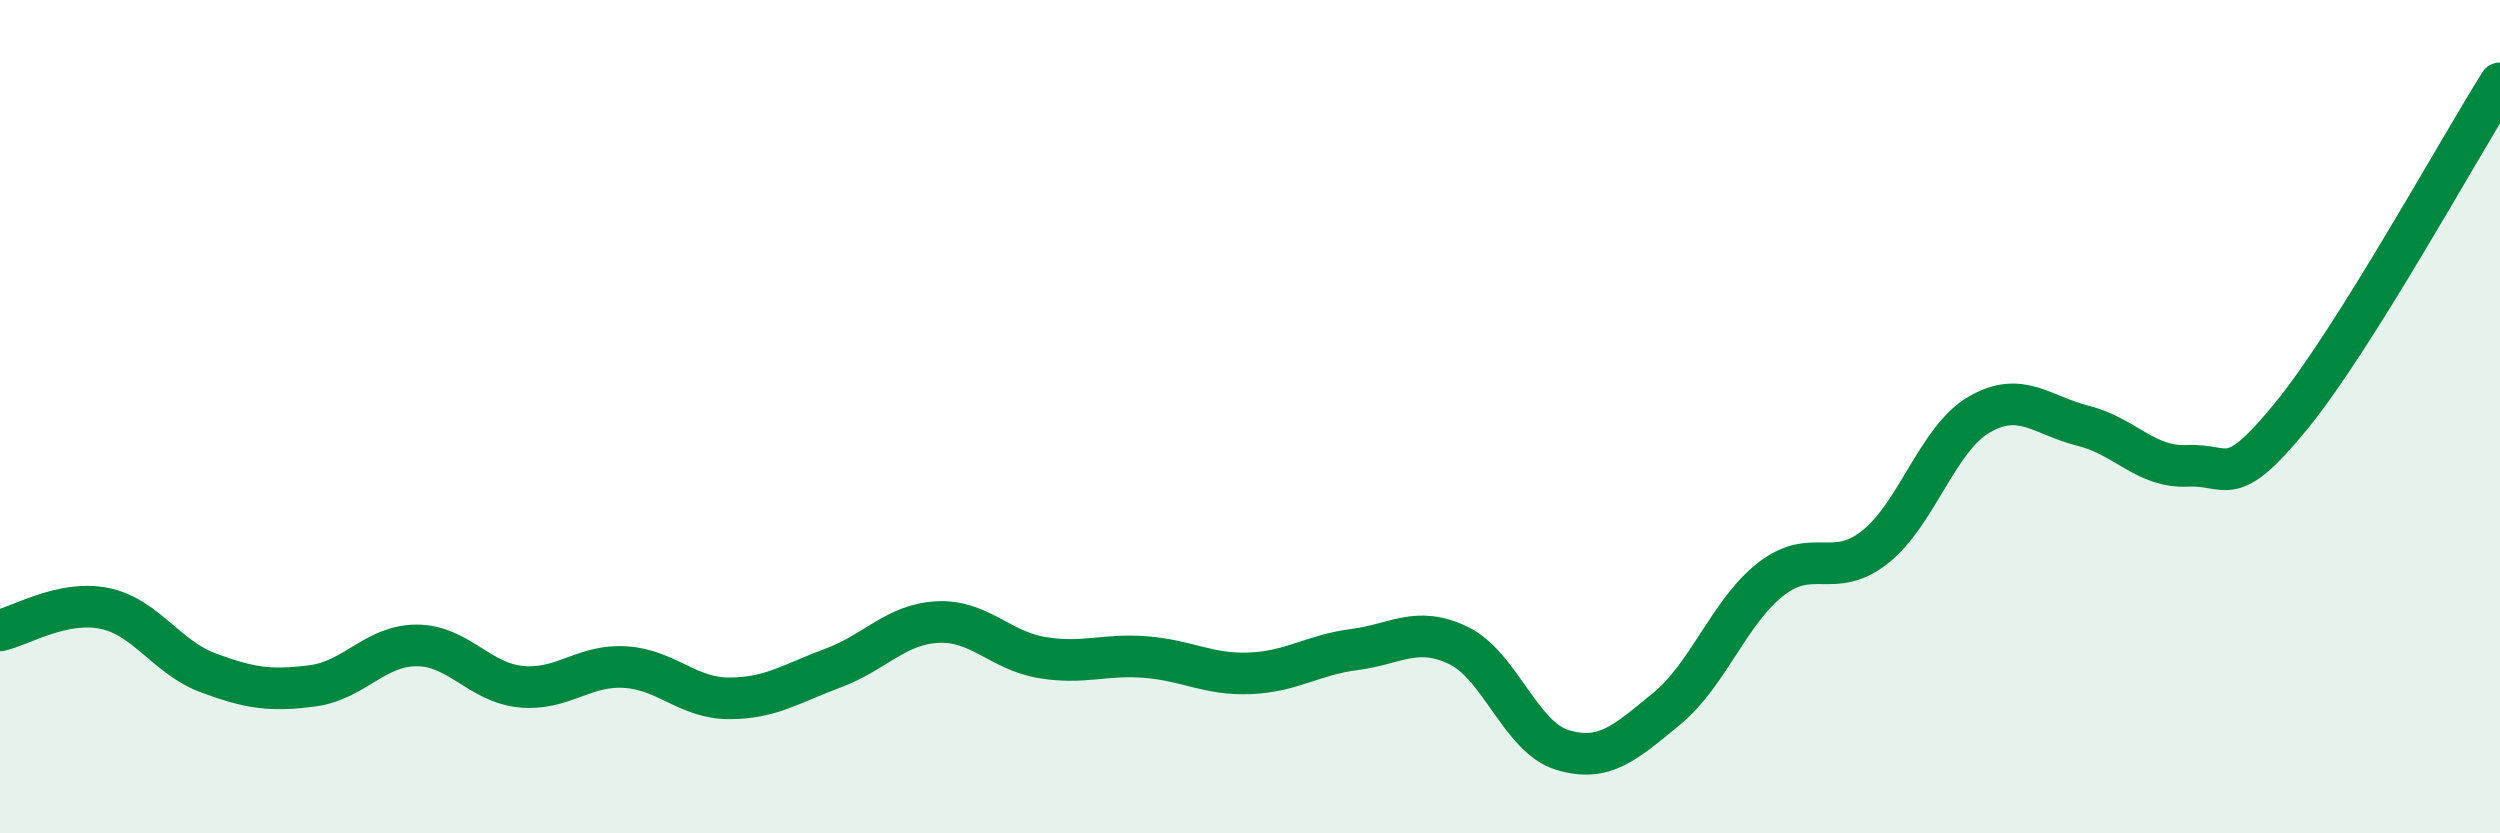
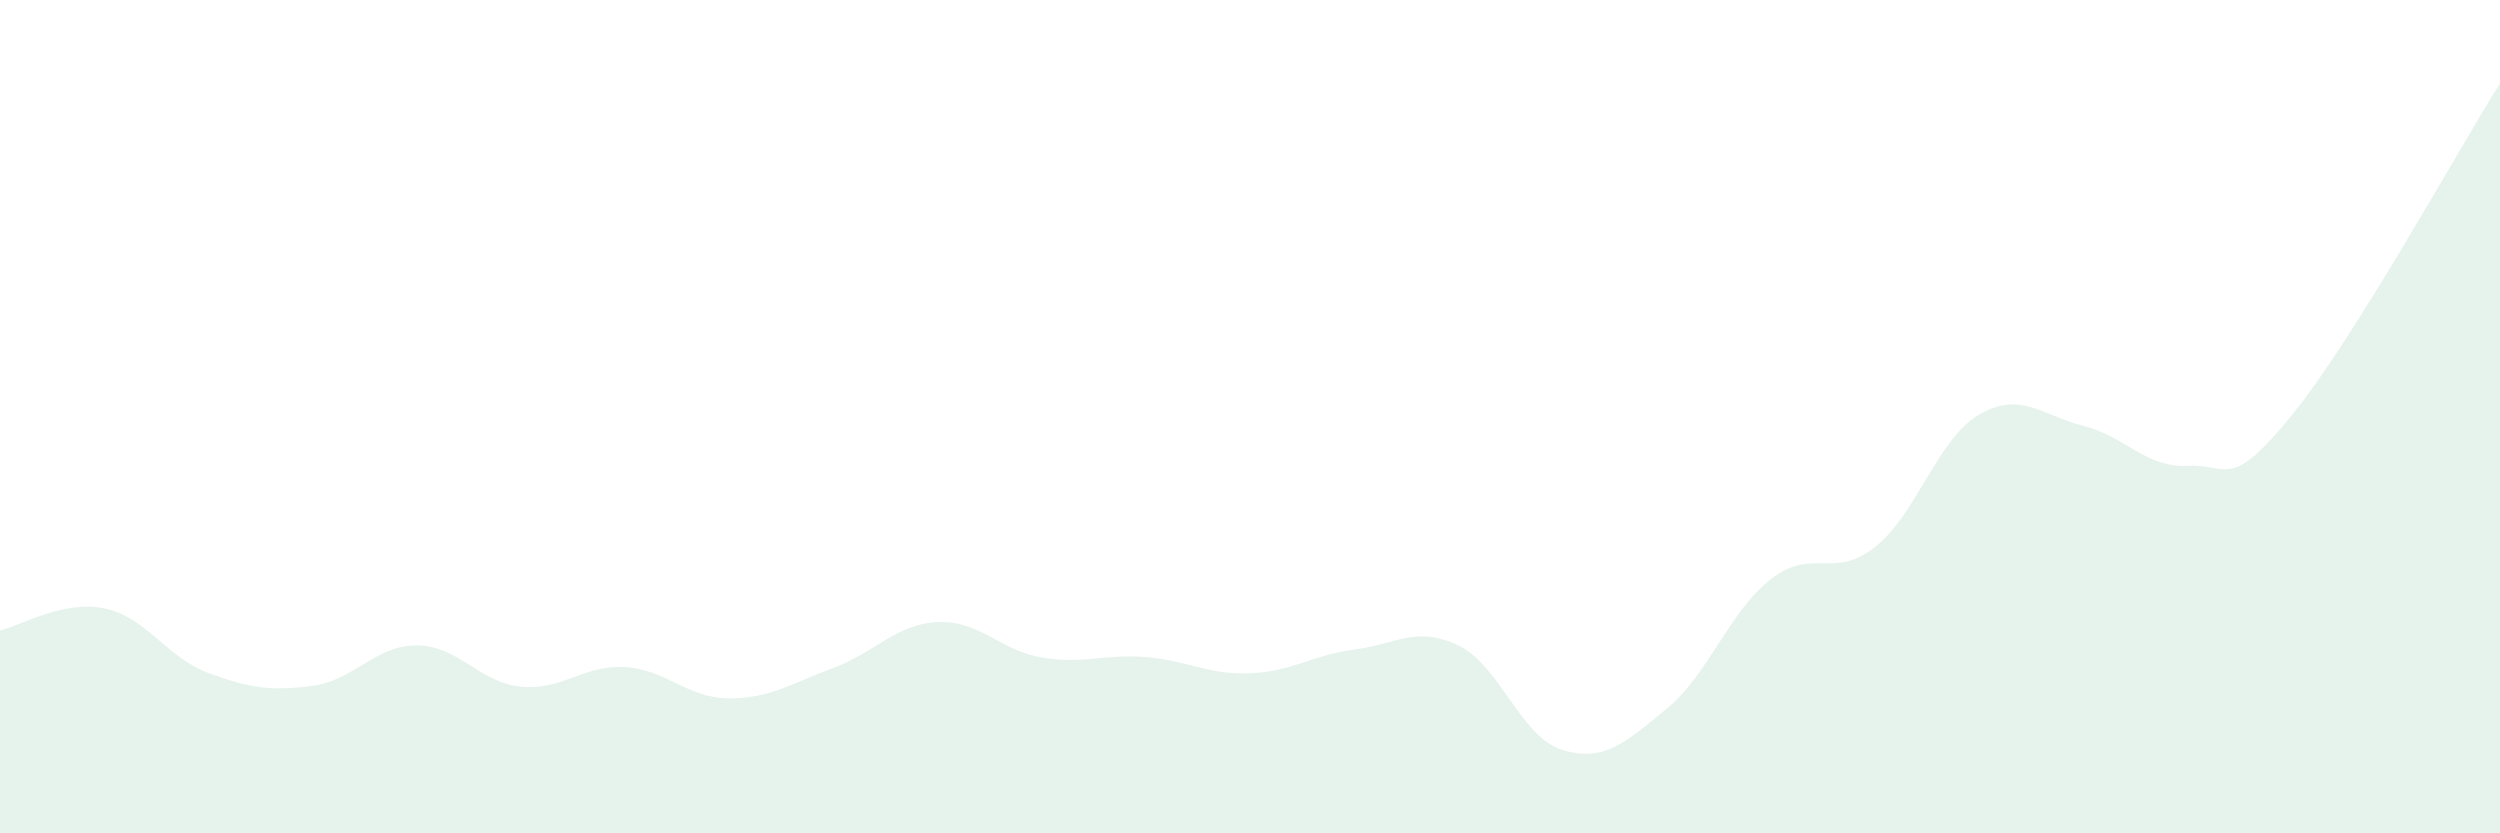
<svg xmlns="http://www.w3.org/2000/svg" width="60" height="20" viewBox="0 0 60 20">
  <path d="M 0,15.13 C 0.5,15.02 1.5,14.4 2.5,14.6 C 3.5,14.8 4,15.78 5,16.15 C 6,16.52 6.5,16.59 7.5,16.46 C 8.5,16.33 9,15.49 10,15.49 C 11,15.49 11.5,16.38 12.5,16.48 C 13.5,16.58 14,15.95 15,16.01 C 16,16.07 16.5,16.76 17.5,16.76 C 18.5,16.76 19,16.4 20,16.03 C 21,15.66 21.5,14.98 22.5,14.93 C 23.5,14.88 24,15.61 25,15.78 C 26,15.95 26.5,15.69 27.5,15.77 C 28.5,15.85 29,16.2 30,16.16 C 31,16.12 31.5,15.72 32.5,15.59 C 33.5,15.46 34,15.01 35,15.49 C 36,15.97 36.5,17.7 37.5,18 C 38.5,18.3 39,17.83 40,17.01 C 41,16.19 41.5,14.68 42.5,13.9 C 43.5,13.12 44,13.92 45,13.13 C 46,12.34 46.5,10.53 47.5,9.95 C 48.5,9.37 49,9.97 50,10.22 C 51,10.47 51.5,11.23 52.5,11.18 C 53.5,11.13 53.5,11.81 55,9.97 C 56.5,8.13 59,3.59 60,2L60 20L0 20Z" fill="#008740" opacity="0.1" stroke-linecap="round" stroke-linejoin="round" />
-   <path d="M 0,15.13 C 0.5,15.02 1.5,14.4 2.5,14.6 C 3.5,14.8 4,15.78 5,16.15 C 6,16.52 6.5,16.59 7.5,16.46 C 8.5,16.33 9,15.49 10,15.49 C 11,15.49 11.5,16.38 12.5,16.48 C 13.5,16.58 14,15.95 15,16.01 C 16,16.07 16.5,16.76 17.5,16.76 C 18.5,16.76 19,16.4 20,16.03 C 21,15.66 21.5,14.98 22.5,14.93 C 23.5,14.88 24,15.61 25,15.78 C 26,15.95 26.5,15.69 27.5,15.77 C 28.5,15.85 29,16.2 30,16.16 C 31,16.12 31.5,15.72 32.5,15.59 C 33.5,15.46 34,15.01 35,15.49 C 36,15.97 36.5,17.7 37.5,18 C 38.5,18.3 39,17.83 40,17.01 C 41,16.19 41.5,14.68 42.5,13.9 C 43.5,13.12 44,13.92 45,13.13 C 46,12.34 46.5,10.53 47.5,9.95 C 48.5,9.37 49,9.97 50,10.22 C 51,10.47 51.5,11.23 52.5,11.18 C 53.5,11.13 53.5,11.81 55,9.97 C 56.5,8.13 59,3.59 60,2" stroke="#008740" stroke-width="1" fill="none" stroke-linecap="round" stroke-linejoin="round" />
</svg>